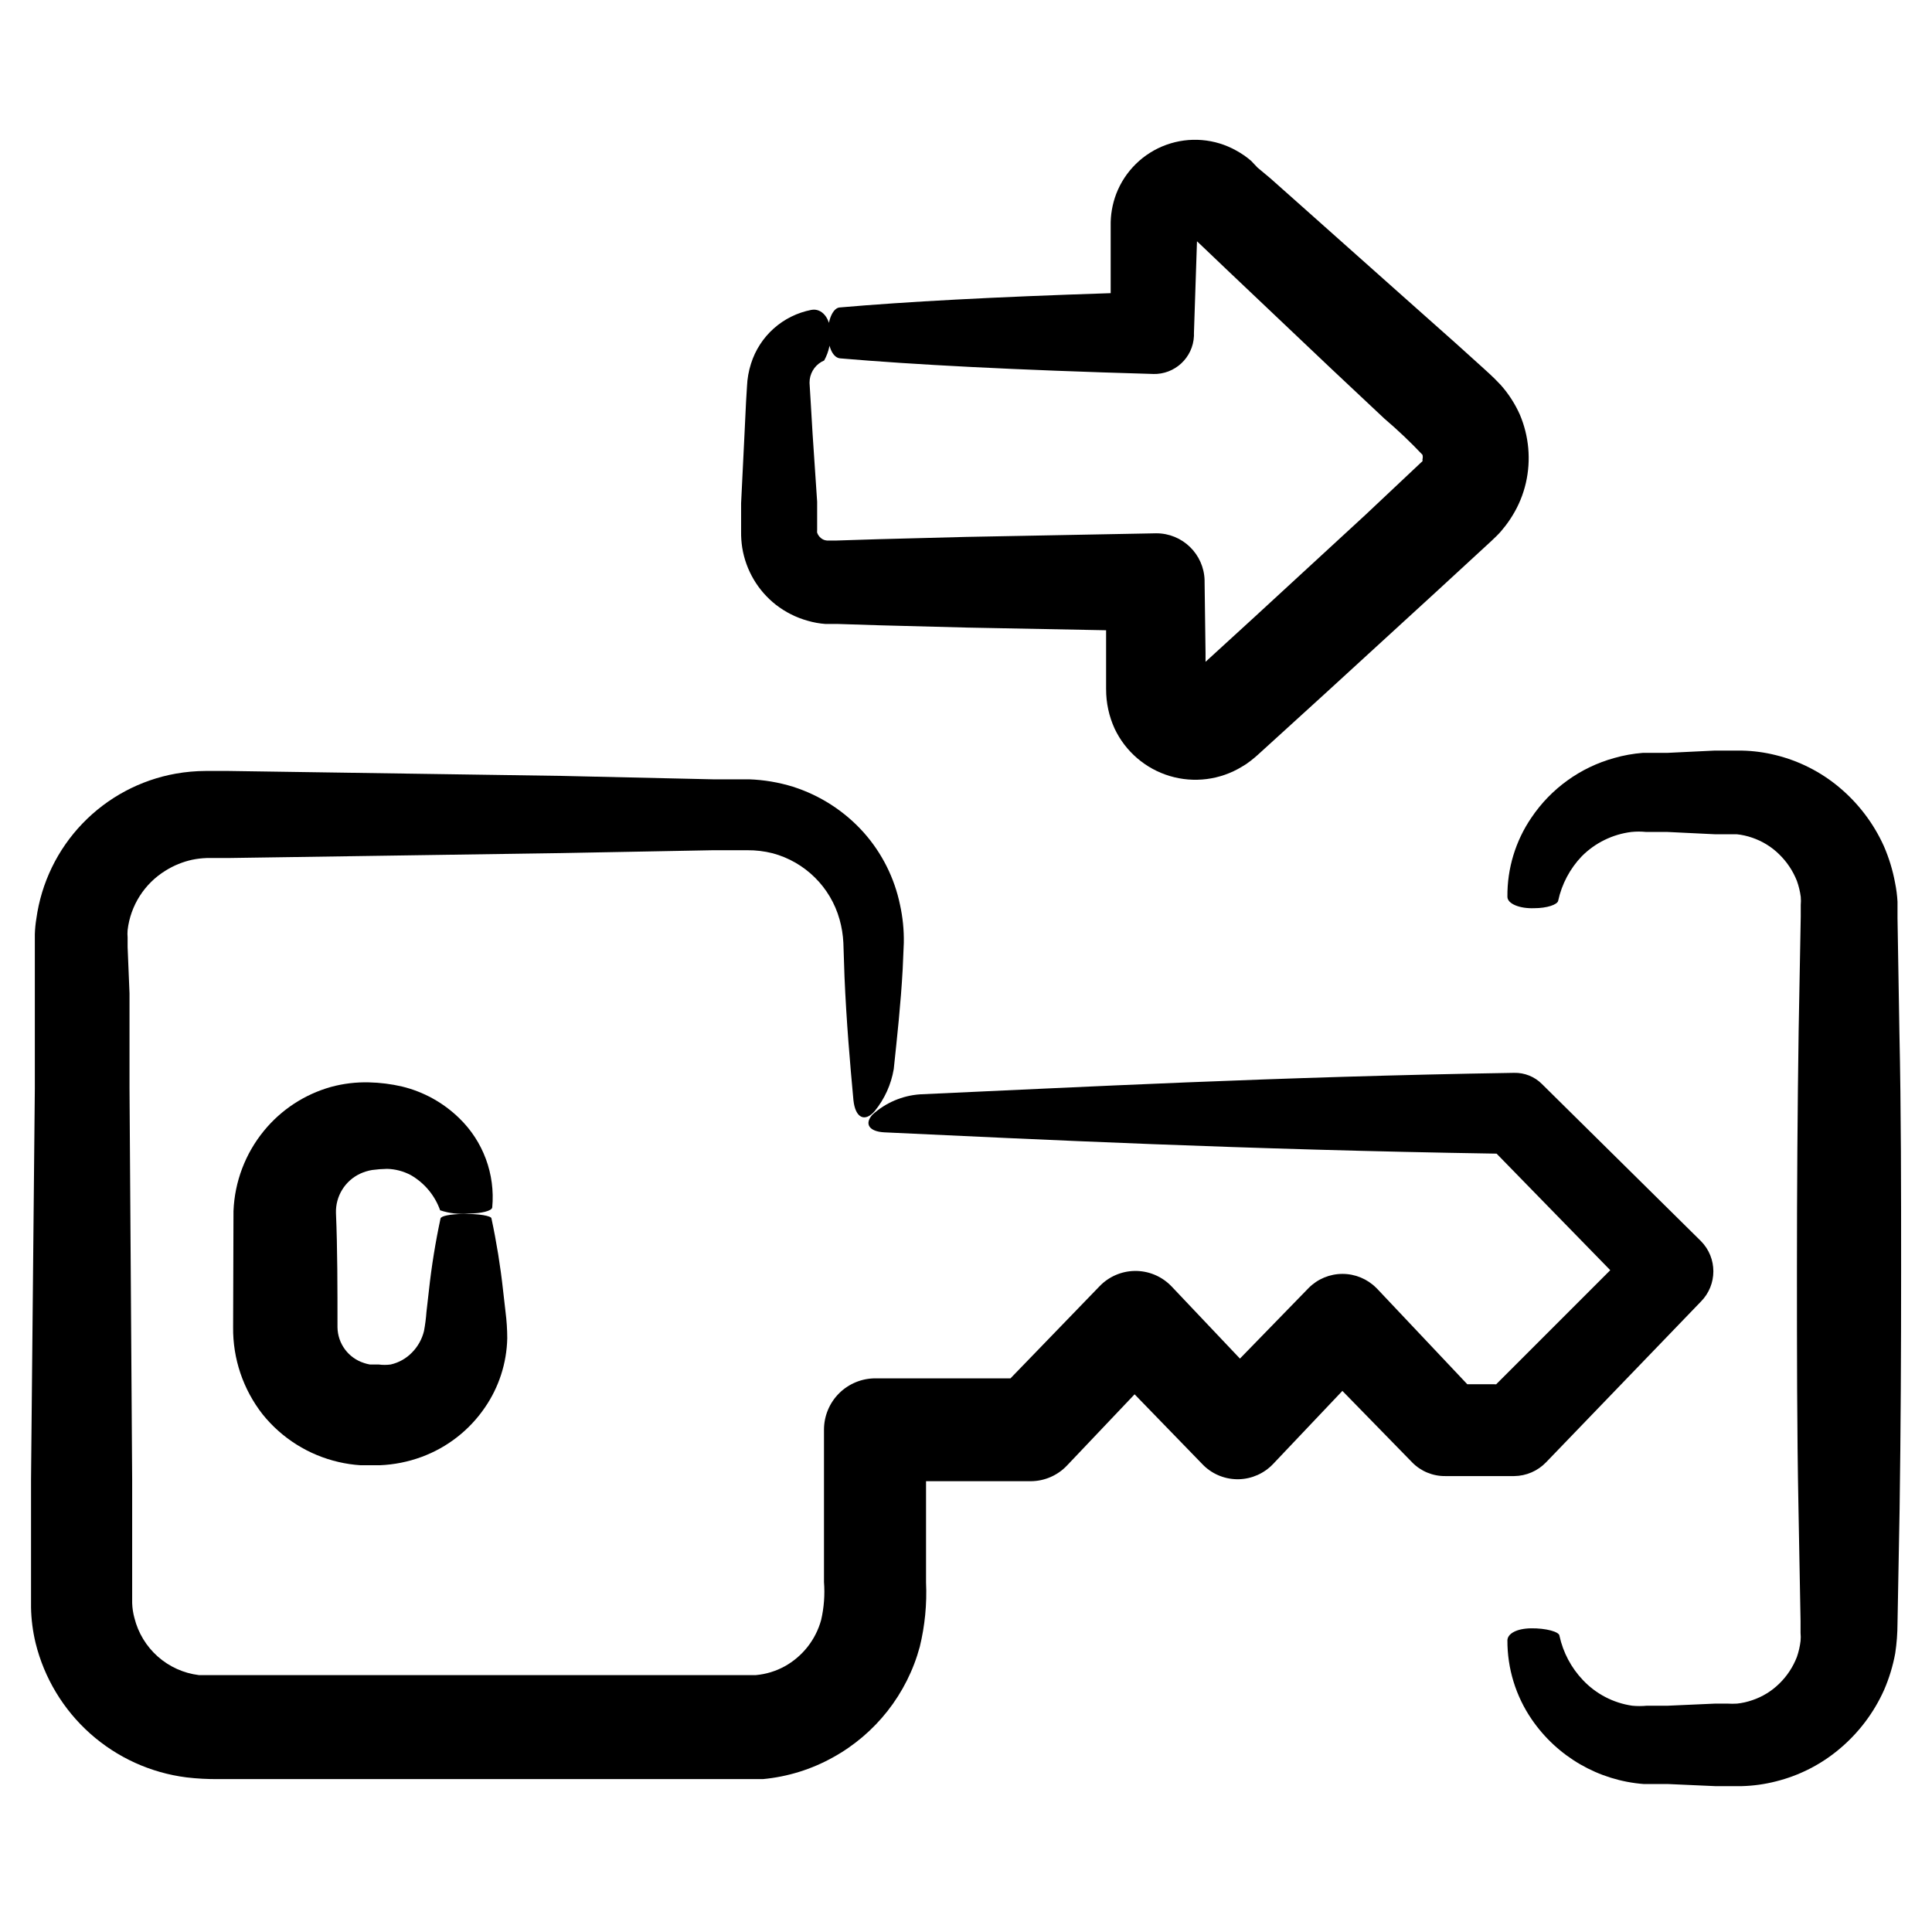
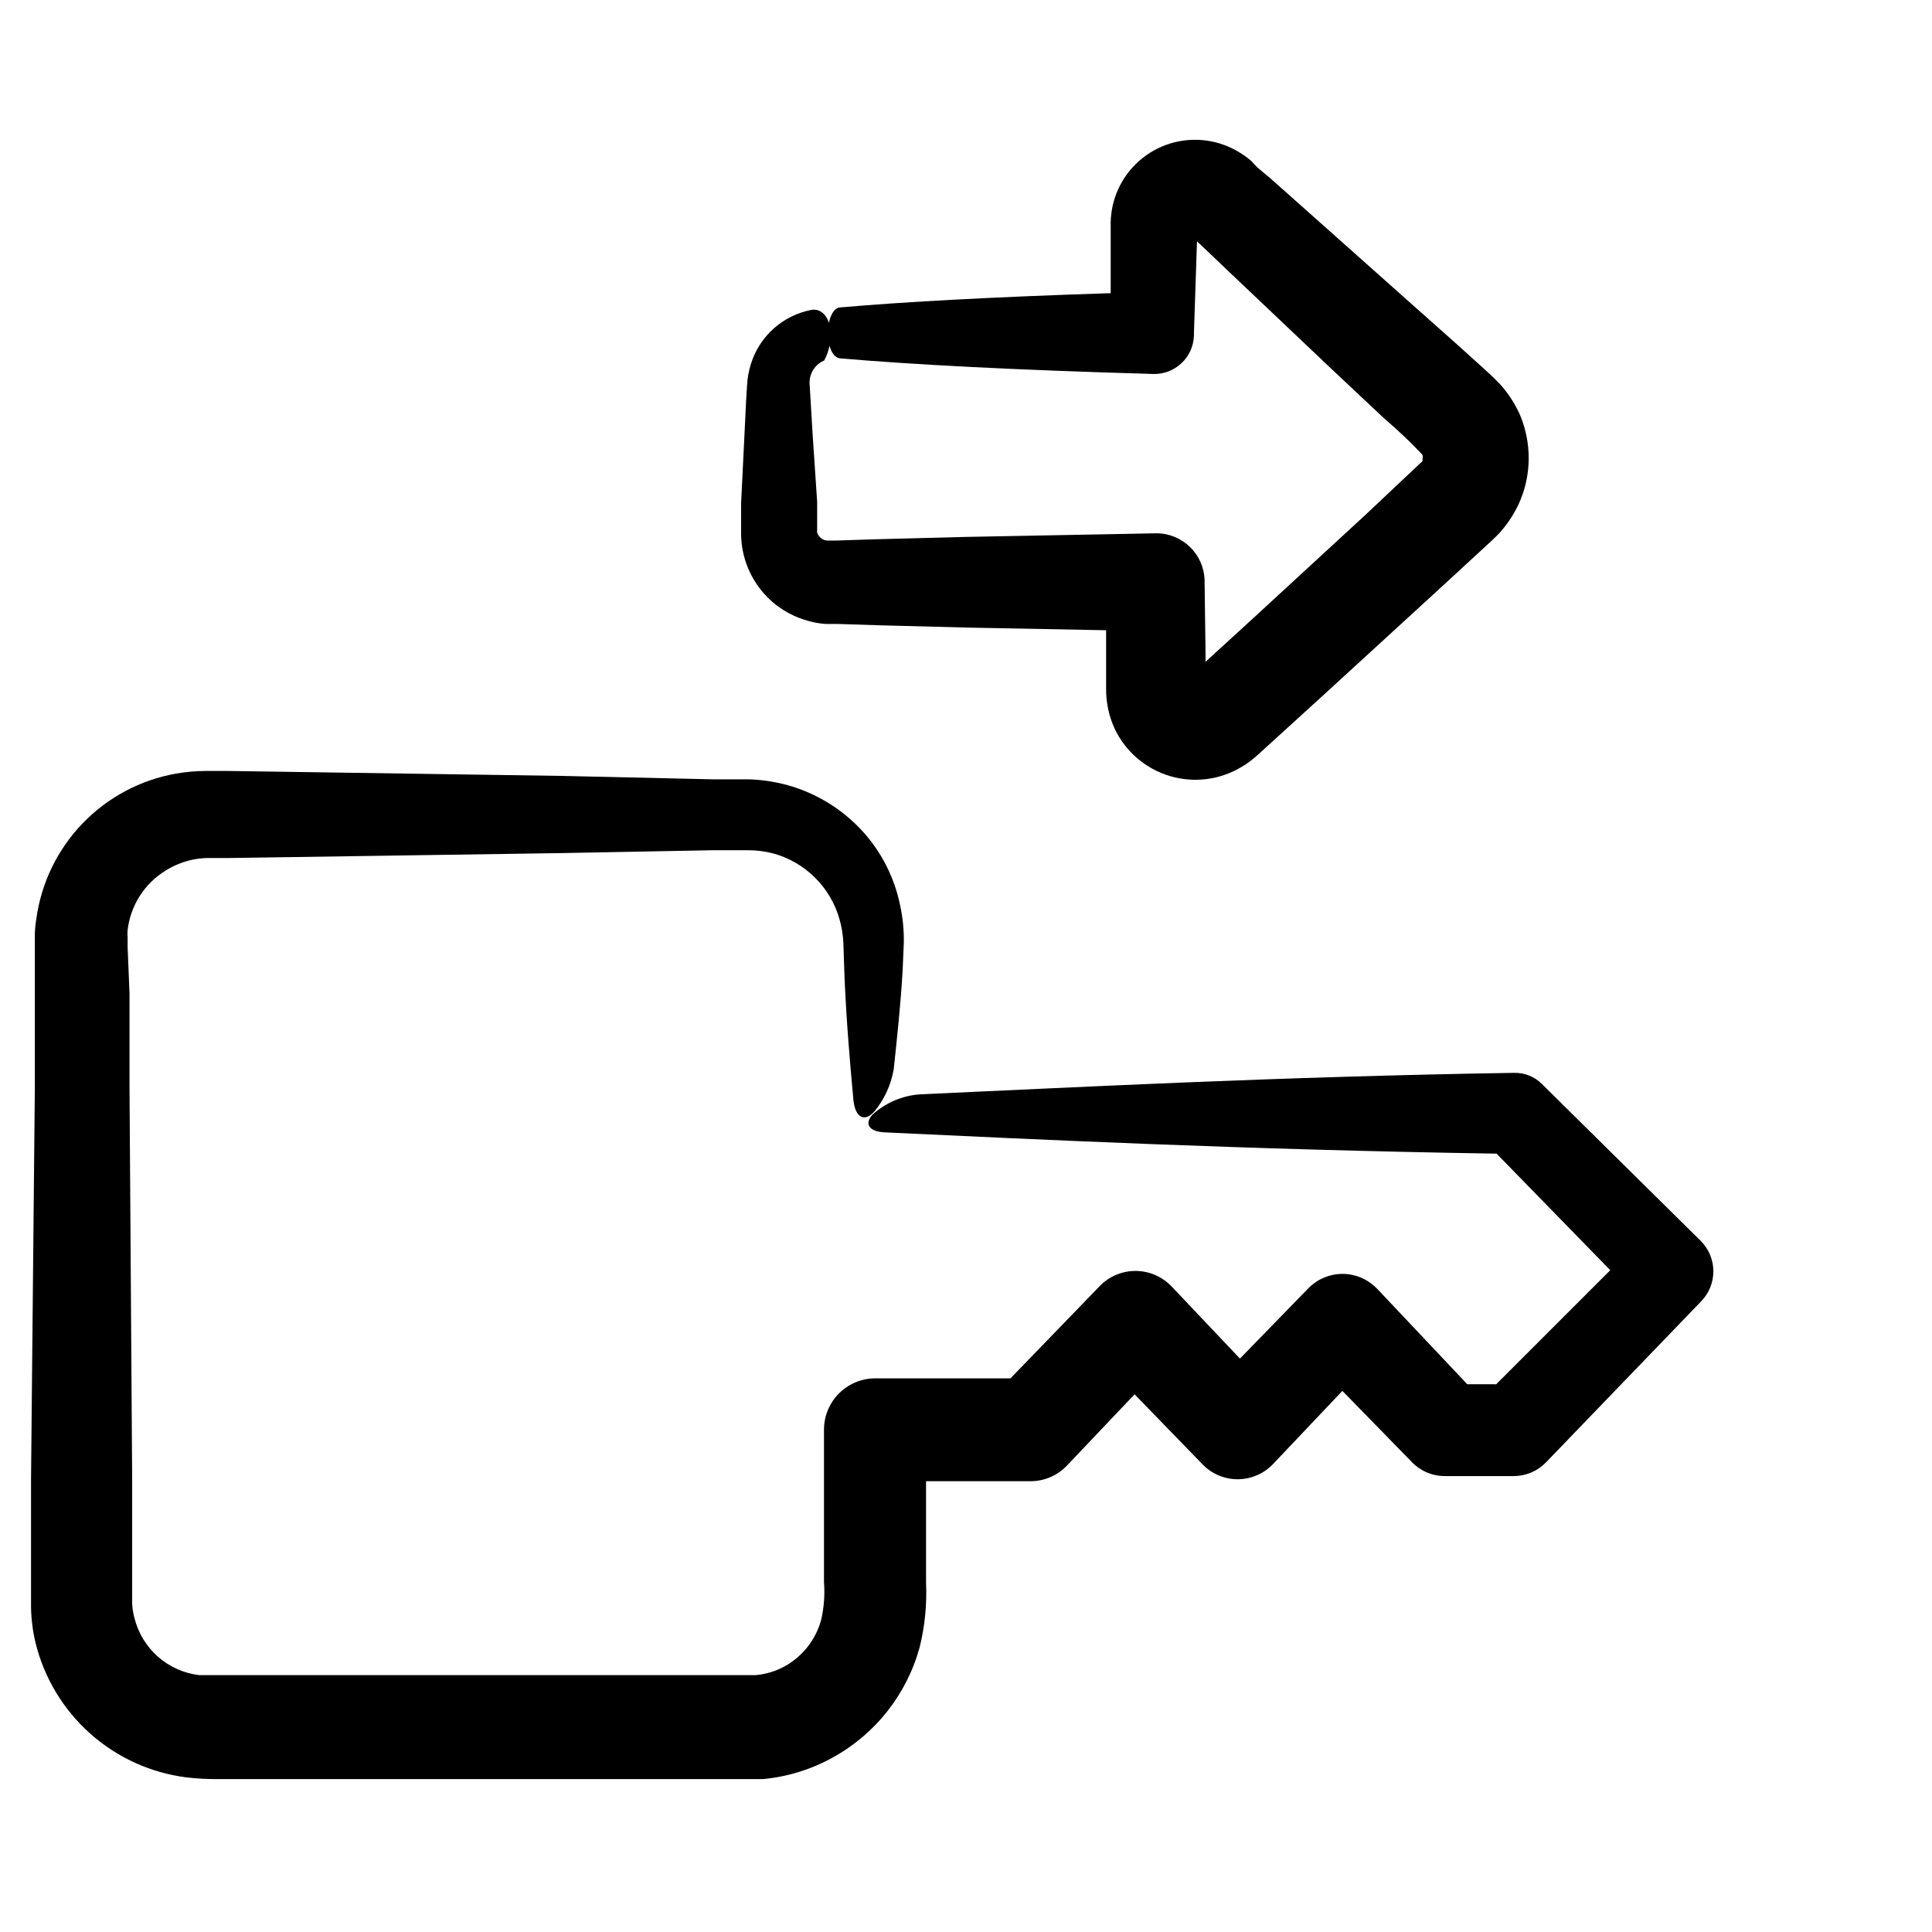
<svg xmlns="http://www.w3.org/2000/svg" fill="#000000" width="800px" height="800px" version="1.1" viewBox="144 144 512 512">
  <g>
    <path d="m153.43 579.41c2.289 9.281 7.336 17.656 14.477 24.016s16.039 10.402 25.527 11.602c2.809 0.328 5.637 0.48 8.465 0.453h144.29-0.004c6.512-0.609 12.824-2.562 18.539-5.742 11.336-6.246 19.645-16.828 23.027-29.32 1.355-5.57 1.918-11.305 1.66-17.031v-26.852h27.762c3.617-0.016 7.074-1.508 9.57-4.133l17.938-18.895 18.035 18.59 0.352 0.352v0.004c2.496 2.371 5.836 3.652 9.273 3.559 3.441-0.098 6.703-1.559 9.066-4.062l18.34-19.348 18.488 18.941v0.004c2.305 2.352 5.473 3.664 8.766 3.629h18.289c3.176-0.039 6.207-1.344 8.414-3.629l41.059-42.621c4.394-4.438 4.394-11.586 0-16.023l-42.117-41.613c-1.953-1.969-4.633-3.043-7.406-2.973-62.926 1.008-115.88 3.828-157.39 5.691-4.699 0.32-9.156 2.223-12.645 5.391-2.215 2.469-0.855 4.484 3.176 4.684 39.953 1.863 95.121 4.586 162.23 5.644l30.125 30.887-30.23 30.23-7.656-0.004-23.781-25.191-0.352-0.352c-2.371-2.371-5.586-3.703-8.941-3.703-3.356 0-6.57 1.332-8.941 3.703l-18.238 18.742-18.086-19.094-0.402-0.402c-2.519-2.445-5.902-3.785-9.41-3.731-3.508 0.059-6.848 1.508-9.281 4.031l-23.629 24.434h-35.773c-3.606-0.012-7.07 1.41-9.633 3.949-2.559 2.543-4.004 5.996-4.019 9.605v40.406c0.262 3.375 0.008 6.773-0.754 10.074-1.438 5.234-4.926 9.664-9.676 12.293-2.348 1.285-4.938 2.074-7.606 2.316h-135.78-11.84c-4.039-0.496-7.836-2.211-10.883-4.906-3.047-2.699-5.207-6.258-6.195-10.207-0.359-1.297-0.562-2.633-0.605-3.981v-32.648l-0.703-103.73v-25.191l-0.504-12.293v-2.519c-0.059-0.652-0.059-1.312 0-1.965 0.762-6.523 4.477-12.336 10.074-15.77 2.168-1.355 4.555-2.324 7.055-2.871 1.262-0.258 2.543-0.41 3.828-0.453h5.644l88.266-1.309 40.004-0.754h9.371l-0.004-0.004c2.262-0.02 4.512 0.254 6.703 0.805 8.59 2.305 15.332 8.969 17.734 17.535 0.57 2.019 0.906 4.098 1.008 6.195l0.301 9.02c0.504 11.84 1.461 22.922 2.367 32.695 0.504 4.734 3.023 5.894 5.644 2.871 2.613-3.211 4.352-7.047 5.039-11.133 0.906-8.613 1.863-17.281 2.367-26.449l0.301-7.004c0.059-3.387-0.281-6.769-1.008-10.074-1.461-7.07-4.742-13.633-9.52-19.047-5.066-5.699-11.578-9.93-18.844-12.242-3.777-1.168-7.688-1.828-11.637-1.965h-9.621l-40.008-0.906-88.266-1.309h-6.144c-2.637 0.012-5.266 0.246-7.859 0.703-9.438 1.68-18.098 6.301-24.742 13.207s-10.93 15.742-12.238 25.234c-0.227 1.367-0.359 2.746-0.402 4.133v40.91l-1.008 103.53v33.957c0.059 3.176 0.465 6.332 1.207 9.422z" />
-     <path d="m239.48 455.02c0.996-0.453 2.047-0.773 3.125-0.957 1.32-0.176 2.648-0.277 3.981-0.305 2.199 0.059 4.356 0.629 6.297 1.664 3.613 2.082 6.367 5.387 7.758 9.32 2.398 0.801 4.938 1.094 7.457 0.855 3.527 0 6.246-0.707 6.348-1.613 0.828-8.812-2.394-17.527-8.766-23.676-4.199-4.09-9.418-6.981-15.113-8.363-2.879-0.672-5.816-1.043-8.77-1.109-3.398-0.09-6.793 0.316-10.074 1.207-6.984 1.961-13.195 6.023-17.785 11.641-4.926 6.019-7.758 13.484-8.062 21.262 0 10.629-0.098 20.703-0.098 30.781-0.094 8.355 2.66 16.492 7.809 23.074 5.106 6.359 12.203 10.816 20.152 12.645 1.918 0.449 3.875 0.734 5.844 0.859h5.039c3.805-0.152 7.562-0.898 11.133-2.219 6.793-2.508 12.641-7.07 16.727-13.047 3.738-5.418 5.805-11.812 5.945-18.391-0.004-2.324-0.156-4.648-0.453-6.953l-0.656-5.742c-0.699-6.398-1.727-12.754-3.074-19.043 0-0.707-3.426-1.258-7.254-1.211-3.828 0.051-6.098 0.555-6.246 1.211-1.348 6.289-2.375 12.645-3.074 19.043l-0.656 5.742c-0.121 1.691-0.34 3.371-0.652 5.039-0.523 2.148-1.621 4.117-3.176 5.691-1.531 1.586-3.492 2.688-5.641 3.176-1.07 0.148-2.156 0.148-3.227 0h-2.316c-0.531-0.09-1.055-0.227-1.562-0.402-4.129-1.324-6.949-5.137-7.004-9.473 0-10.078 0-21.008-0.402-30.23-0.148-4.469 2.391-8.598 6.449-10.477z" />
-     <path d="m646.86 387.3v-4.332c-0.094-1.691-0.312-3.375-0.652-5.035-0.617-3.348-1.617-6.609-2.973-9.727-2.731-6.035-6.797-11.375-11.891-15.617-4.859-4.055-10.582-6.949-16.727-8.465-2.934-0.738-5.941-1.145-8.969-1.207h-7.352l-12.496 0.605h-6.449v-0.004c-2.559 0.203-5.09 0.656-7.559 1.363-8.977 2.481-16.766 8.09-21.965 15.82-4.207 6.172-6.422 13.484-6.348 20.957 0 1.863 3.273 3.176 7.106 3.023 3.426 0 6.144-0.957 6.348-1.965h-0.004c0.961-4.43 3.121-8.508 6.25-11.789 3.539-3.559 8.168-5.828 13.148-6.449 1.305-0.133 2.621-0.133 3.93 0h5.644l12.496 0.605h5.844-0.004c1.391 0.141 2.762 0.445 4.082 0.906 2.684 0.902 5.129 2.402 7.152 4.383 2.07 2.004 3.684 4.426 4.738 7.102 0.484 1.355 0.82 2.758 1.008 4.184 0.066 0.719 0.066 1.445 0 2.168v3.074l-0.555 30.23c-0.301 20.605-0.453 41.867-0.453 63.129s0 42.523 0.402 63.129l0.555 30.23v3.125-0.012c0.07 0.723 0.07 1.445 0 2.168-0.172 1.422-0.492 2.824-0.957 4.18-1.031 2.68-2.629 5.106-4.688 7.106-2.019 1.984-4.465 3.484-7.152 4.383-1.305 0.453-2.656 0.758-4.031 0.906-0.855 0.051-1.715 0.051-2.57 0h-3.223l-12.496 0.555h-5.594 0.004c-1.309 0.129-2.625 0.129-3.93 0-4.992-0.73-9.594-3.129-13.051-6.801-3.098-3.258-5.238-7.301-6.195-11.691 0-1.109-3.629-2.066-7.508-2.016-3.879 0.051-6.195 1.41-6.297 3.125-0.039 7.496 2.211 14.828 6.449 21.012 6.785 9.906 17.699 16.207 29.672 17.129h6.398l12.496 0.555h3.223 3.93c3.047-0.082 6.07-0.504 9.02-1.262 6.148-1.531 11.867-4.445 16.727-8.516 5.102-4.25 9.168-9.609 11.891-15.668 1.359-3.133 2.359-6.41 2.973-9.773 0.395-2.633 0.594-5.297 0.602-7.961l0.555-30.23c0.301-20.605 0.402-41.867 0.402-63.129 0-21.262 0-42.523-0.453-63.129z" />
    <path d="m349.62 304.27c2.504 1.945 5.359 3.383 8.414 4.234 1.543 0.453 3.133 0.738 4.734 0.855h3.324l11.082 0.352 23.176 0.605 36.777 0.707v15.621l0.004-0.004c-0.016 3.617 0.758 7.191 2.266 10.48 2.875 6.059 8.188 10.613 14.613 12.535 6.426 1.922 13.363 1.027 19.094-2.461 0.812-0.457 1.59-0.98 2.316-1.562l1.059-0.855 0.754-0.656 3.379-3.07 14.609-13.301 29.371-26.902 14.66-13.504 1.309-1.258c0.555-0.555 1.109-1.109 1.562-1.715h0.004c1.004-1.188 1.914-2.449 2.719-3.781 1.637-2.66 2.828-5.57 3.527-8.613 1.391-6.062 0.824-12.414-1.613-18.137-1.273-2.844-2.973-5.477-5.039-7.809-2.519-2.672-3.324-3.223-4.586-4.434l-7.254-6.551-14.508-12.898-28.012-24.938-6.75-5.996-3.375-2.82-1.664-1.762c-1.211-1.043-2.527-1.957-3.93-2.723-5.664-3.184-12.434-3.746-18.547-1.539-6.113 2.203-10.965 6.961-13.293 13.027-1.027 2.719-1.523 5.609-1.461 8.512v17.781c-31.188 1.008-54.262 2.266-71.691 3.777-1.914 0-3.375 3.426-3.223 7.254 0.152 3.828 1.512 6.098 3.223 6.246 19.445 1.664 45.898 3.074 82.926 4.133v0.008c5.758 0.168 10.586-4.32 10.832-10.078v-0.805l0.805-24.285 1.812 1.715 6.551 6.246 27.207 25.797 14.105 13.25c3.531 3.004 6.894 6.199 10.078 9.57 0.113 0.395 0.113 0.816 0 1.211 0.031 0.164 0.031 0.336 0 0.504l-0.453 0.402-14.715 13.855-29.32 27.004-13 11.891v-2.316l-0.25-18.844v-0.453c-0.191-6.949-5.894-12.477-12.848-12.445l-50.379 0.957-23.176 0.605-11.082 0.352h-2.621c-0.371-0.027-0.73-0.129-1.059-0.301-0.707-0.383-1.246-1.012-1.512-1.766-0.023-0.234-0.023-0.469 0-0.703v-7.508l-1.211-18.035-0.504-8.516-0.25-4.082c-0.066-0.586-0.066-1.176 0-1.762 0.289-2.242 1.746-4.16 3.828-5.039 1.277-2.32 1.84-4.969 1.613-7.609 0-3.477-2.168-6.348-5.039-5.793-3.699 0.719-7.137 2.422-9.949 4.93-2.812 2.512-4.891 5.734-6.019 9.328-0.621 1.945-0.977 3.961-1.059 5.996l-0.25 4.082-0.406 8.465-0.906 18.438v7.508c-0.02 1.434 0.082 2.863 0.301 4.281 0.973 5.981 4.156 11.375 8.918 15.113zm114.16 22.52v-0.25s-0.203 0.301-0.203 0.203z" />
  </g>
</svg>